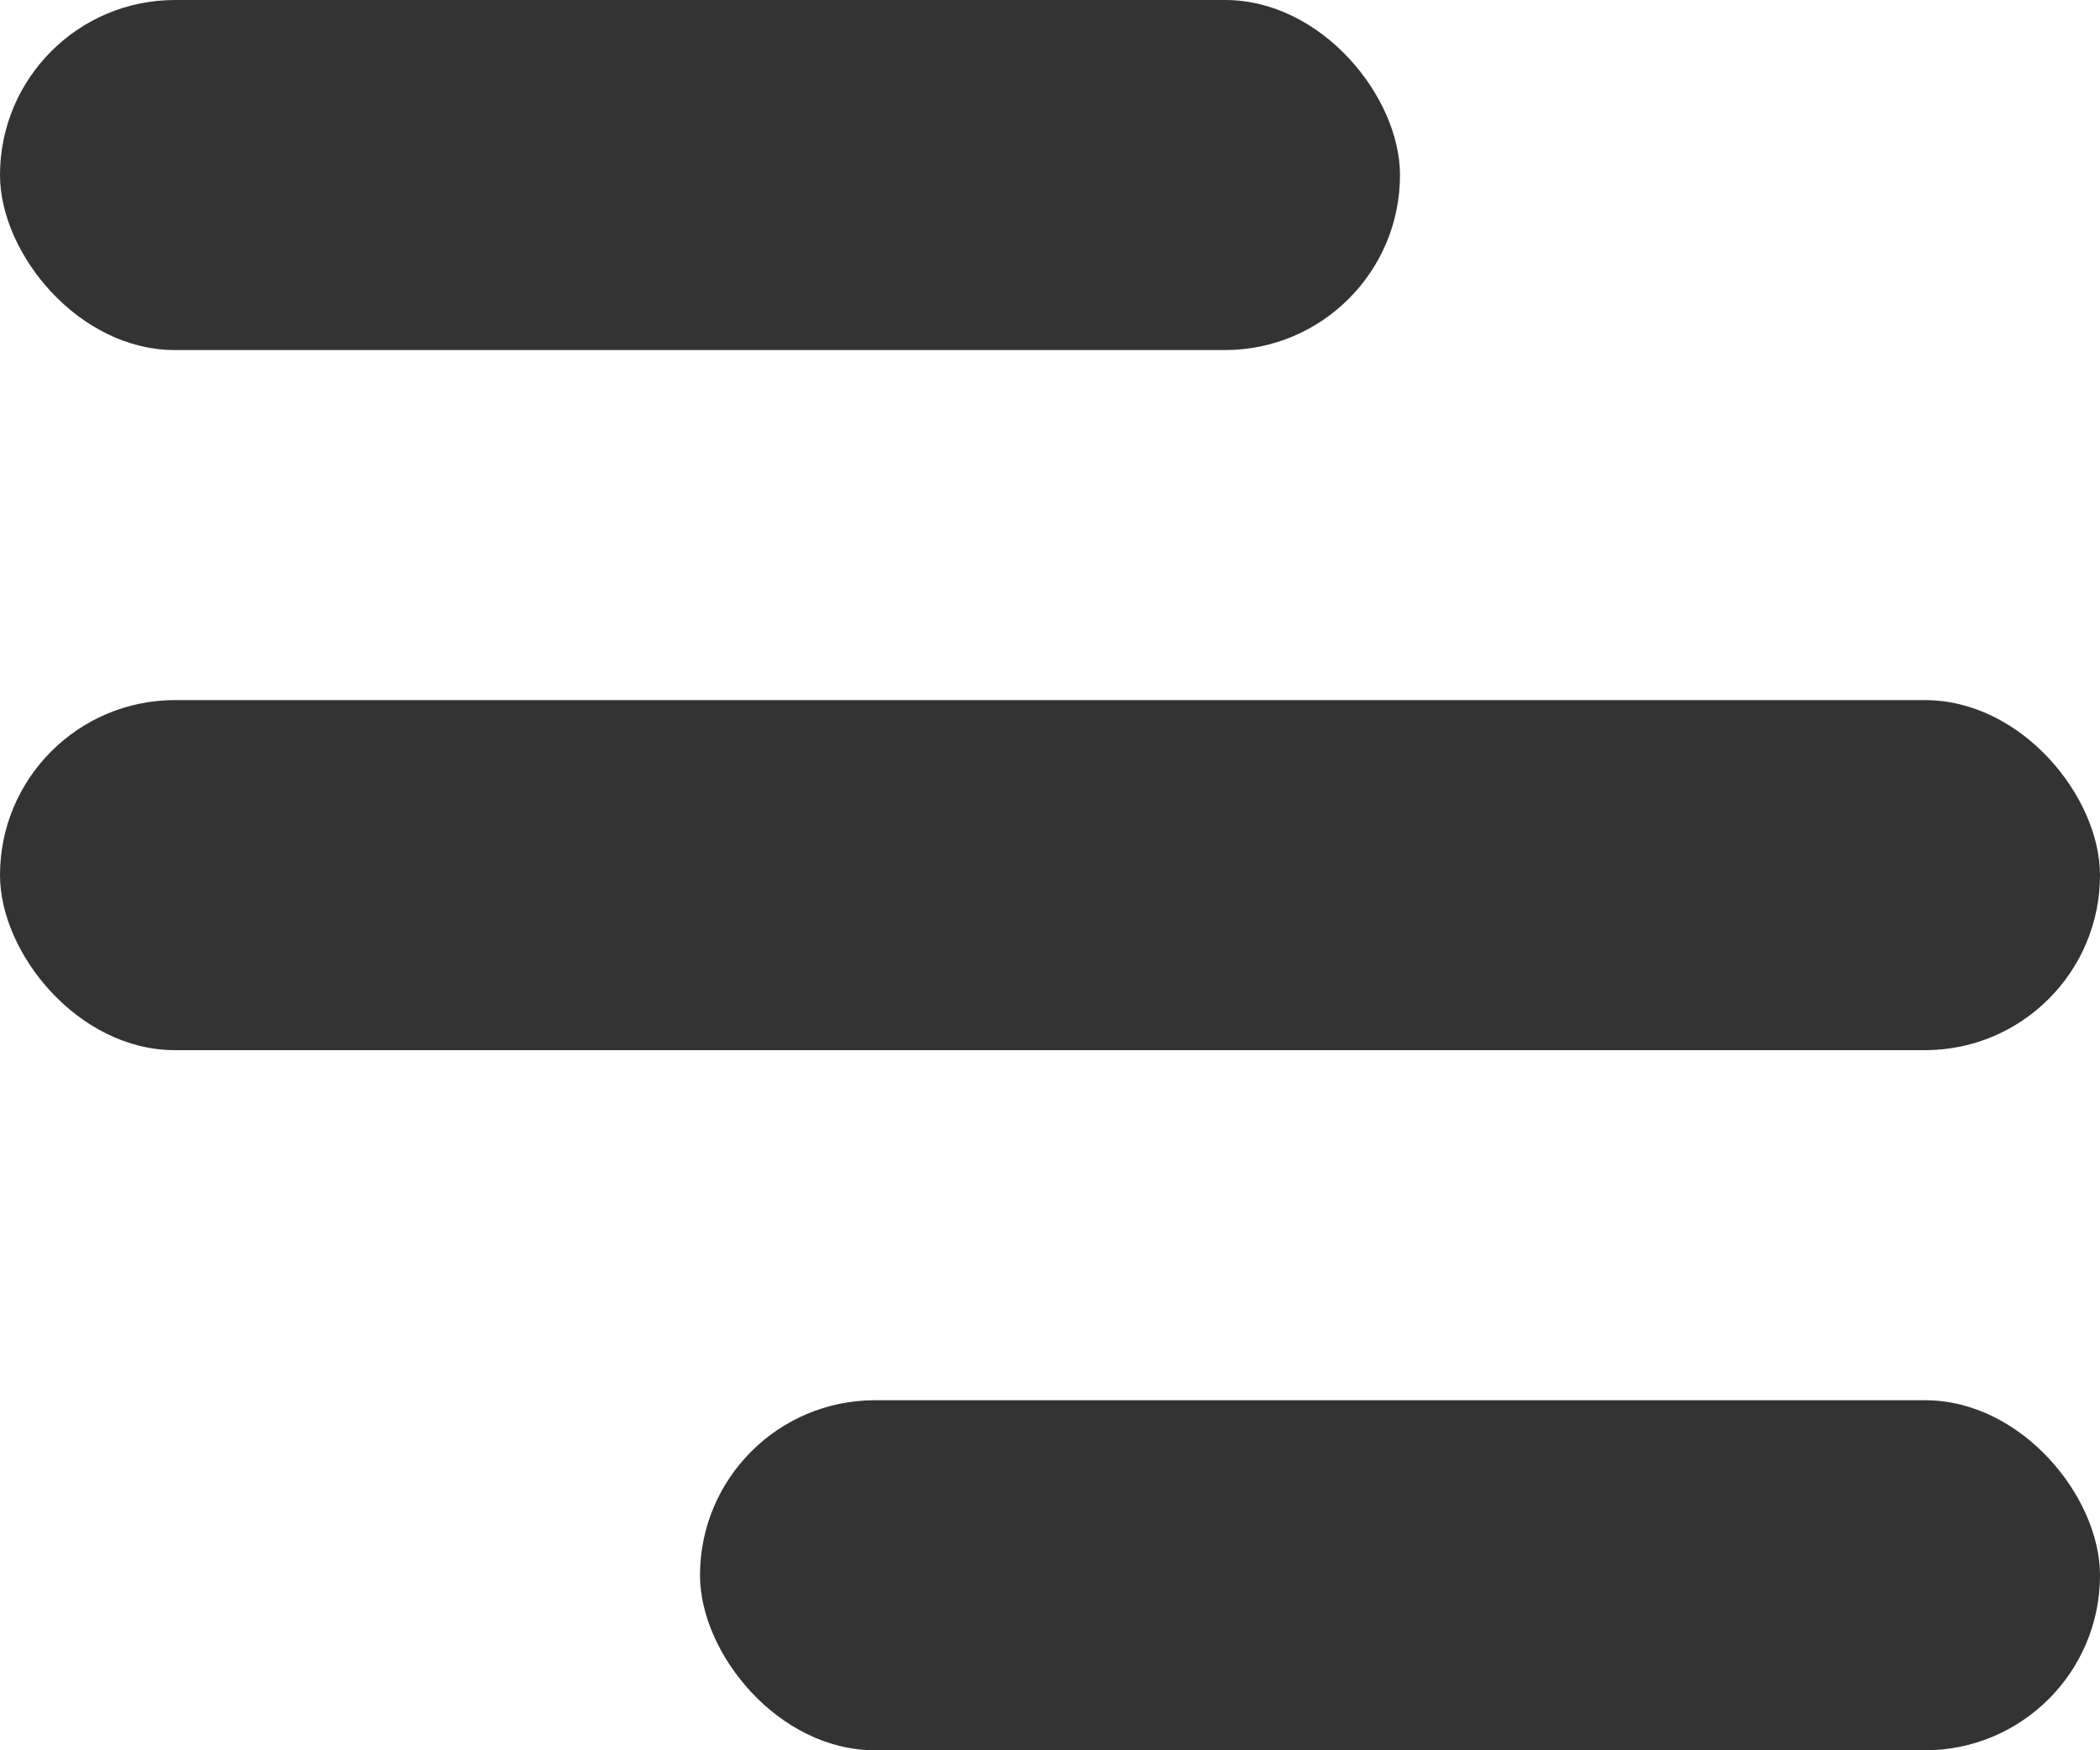
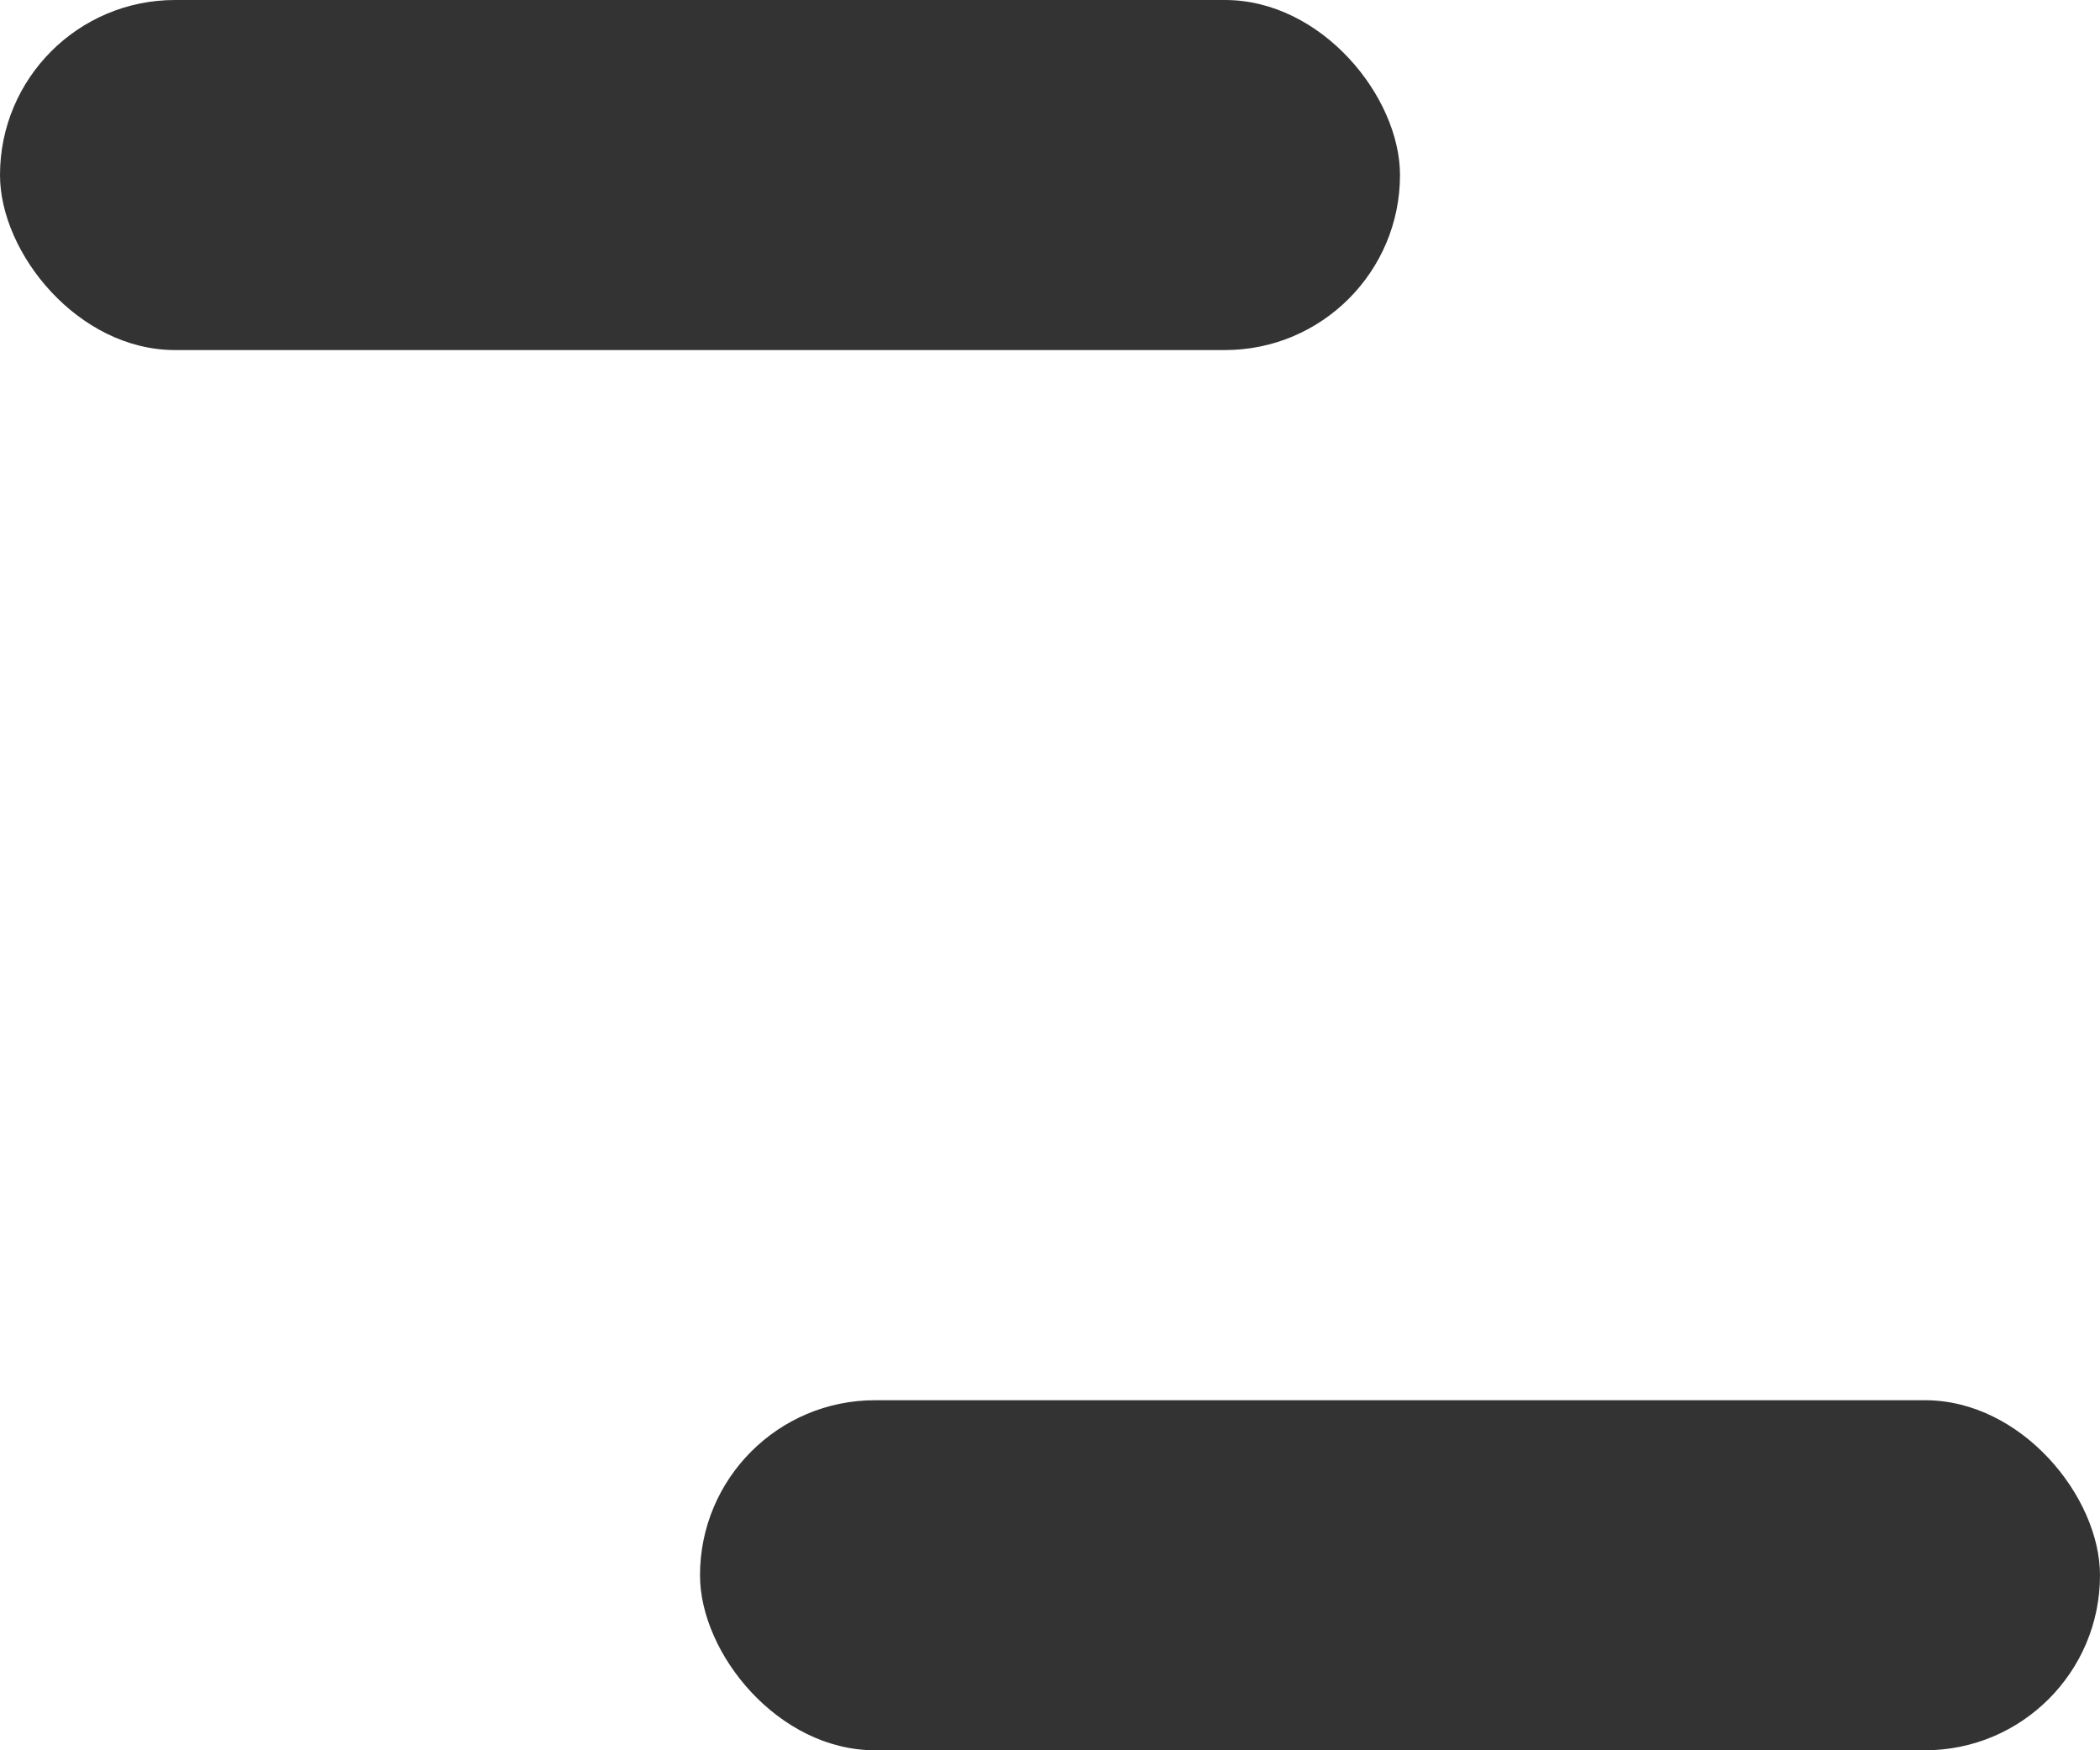
<svg xmlns="http://www.w3.org/2000/svg" width="18" height="15" viewBox="0 0 18 15">
  <defs>
    <style>
      .cls-1 {
        fill: #333;
      }
    </style>
  </defs>
  <g id="Group_22278" data-name="Group 22278" transform="translate(-320 -38)">
    <rect id="Rectangle_3416" data-name="Rectangle 3416" class="cls-1" width="12" height="3" rx="1.5" transform="translate(320 38)" />
    <rect id="Rectangle_3419" data-name="Rectangle 3419" class="cls-1" width="12" height="3" rx="1.5" transform="translate(326 50)" />
-     <rect id="Rectangle_3417" data-name="Rectangle 3417" class="cls-1" width="18" height="3" rx="1.5" transform="translate(320 44)" />
  </g>
</svg>